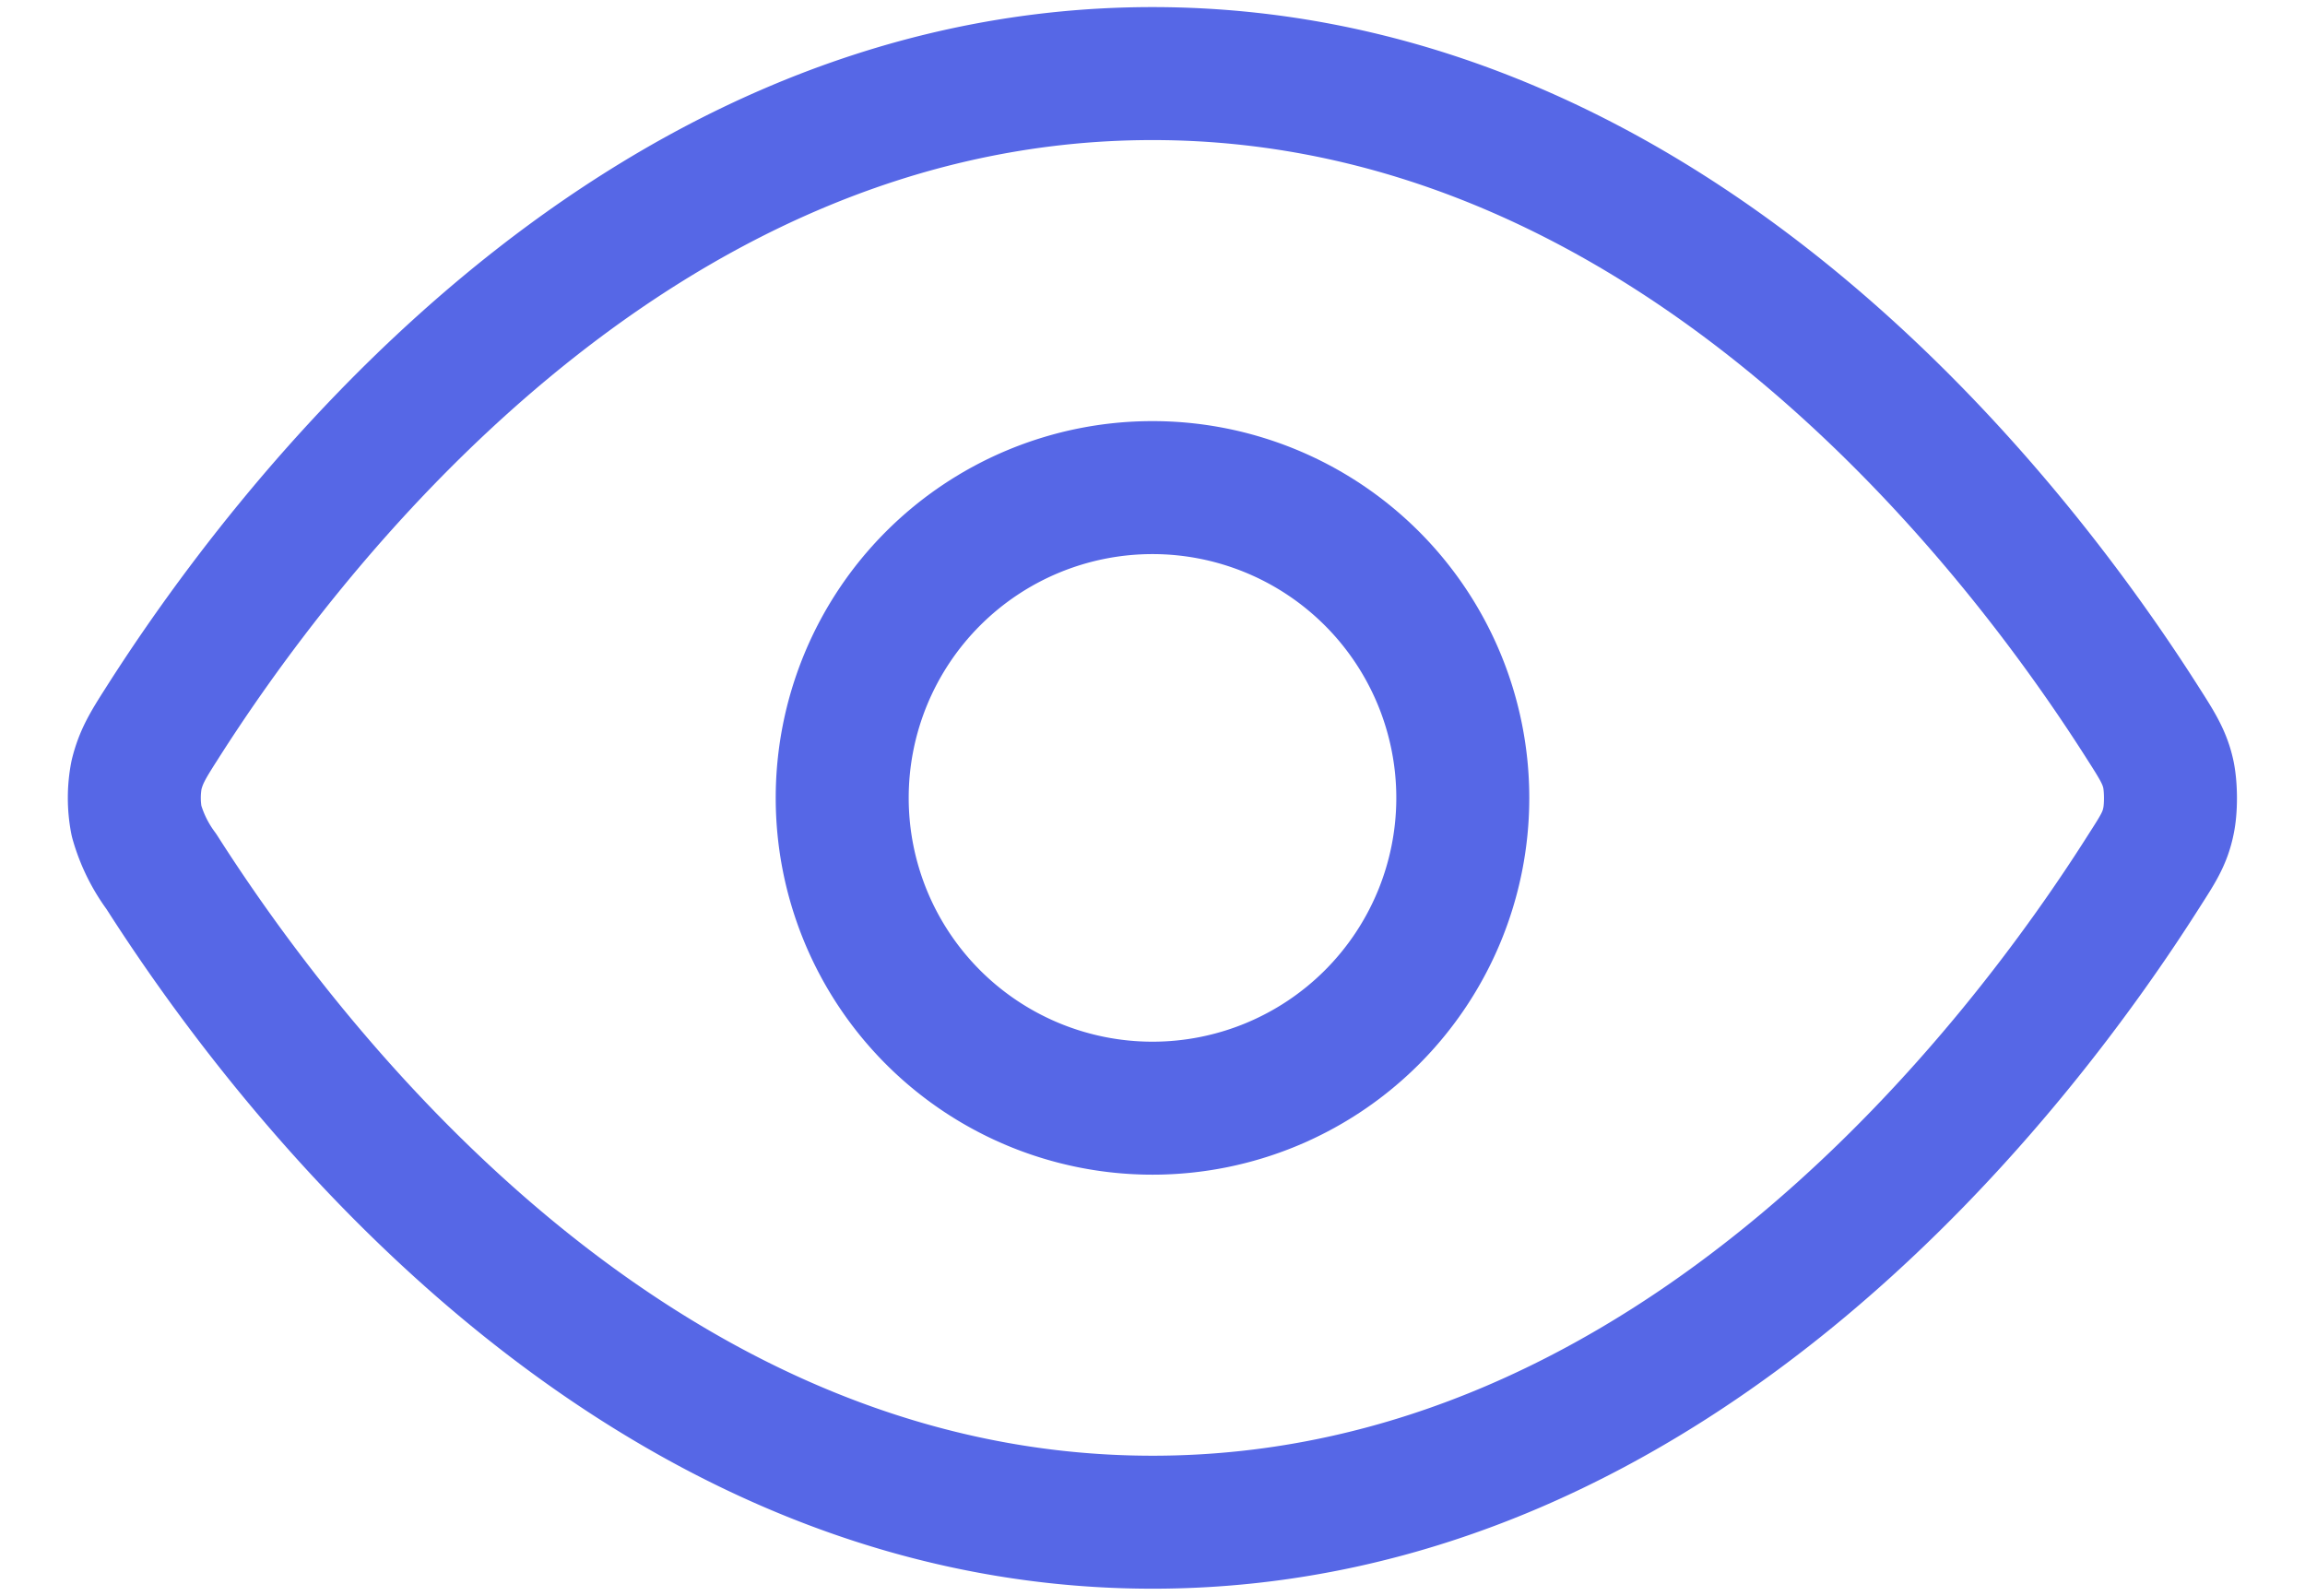
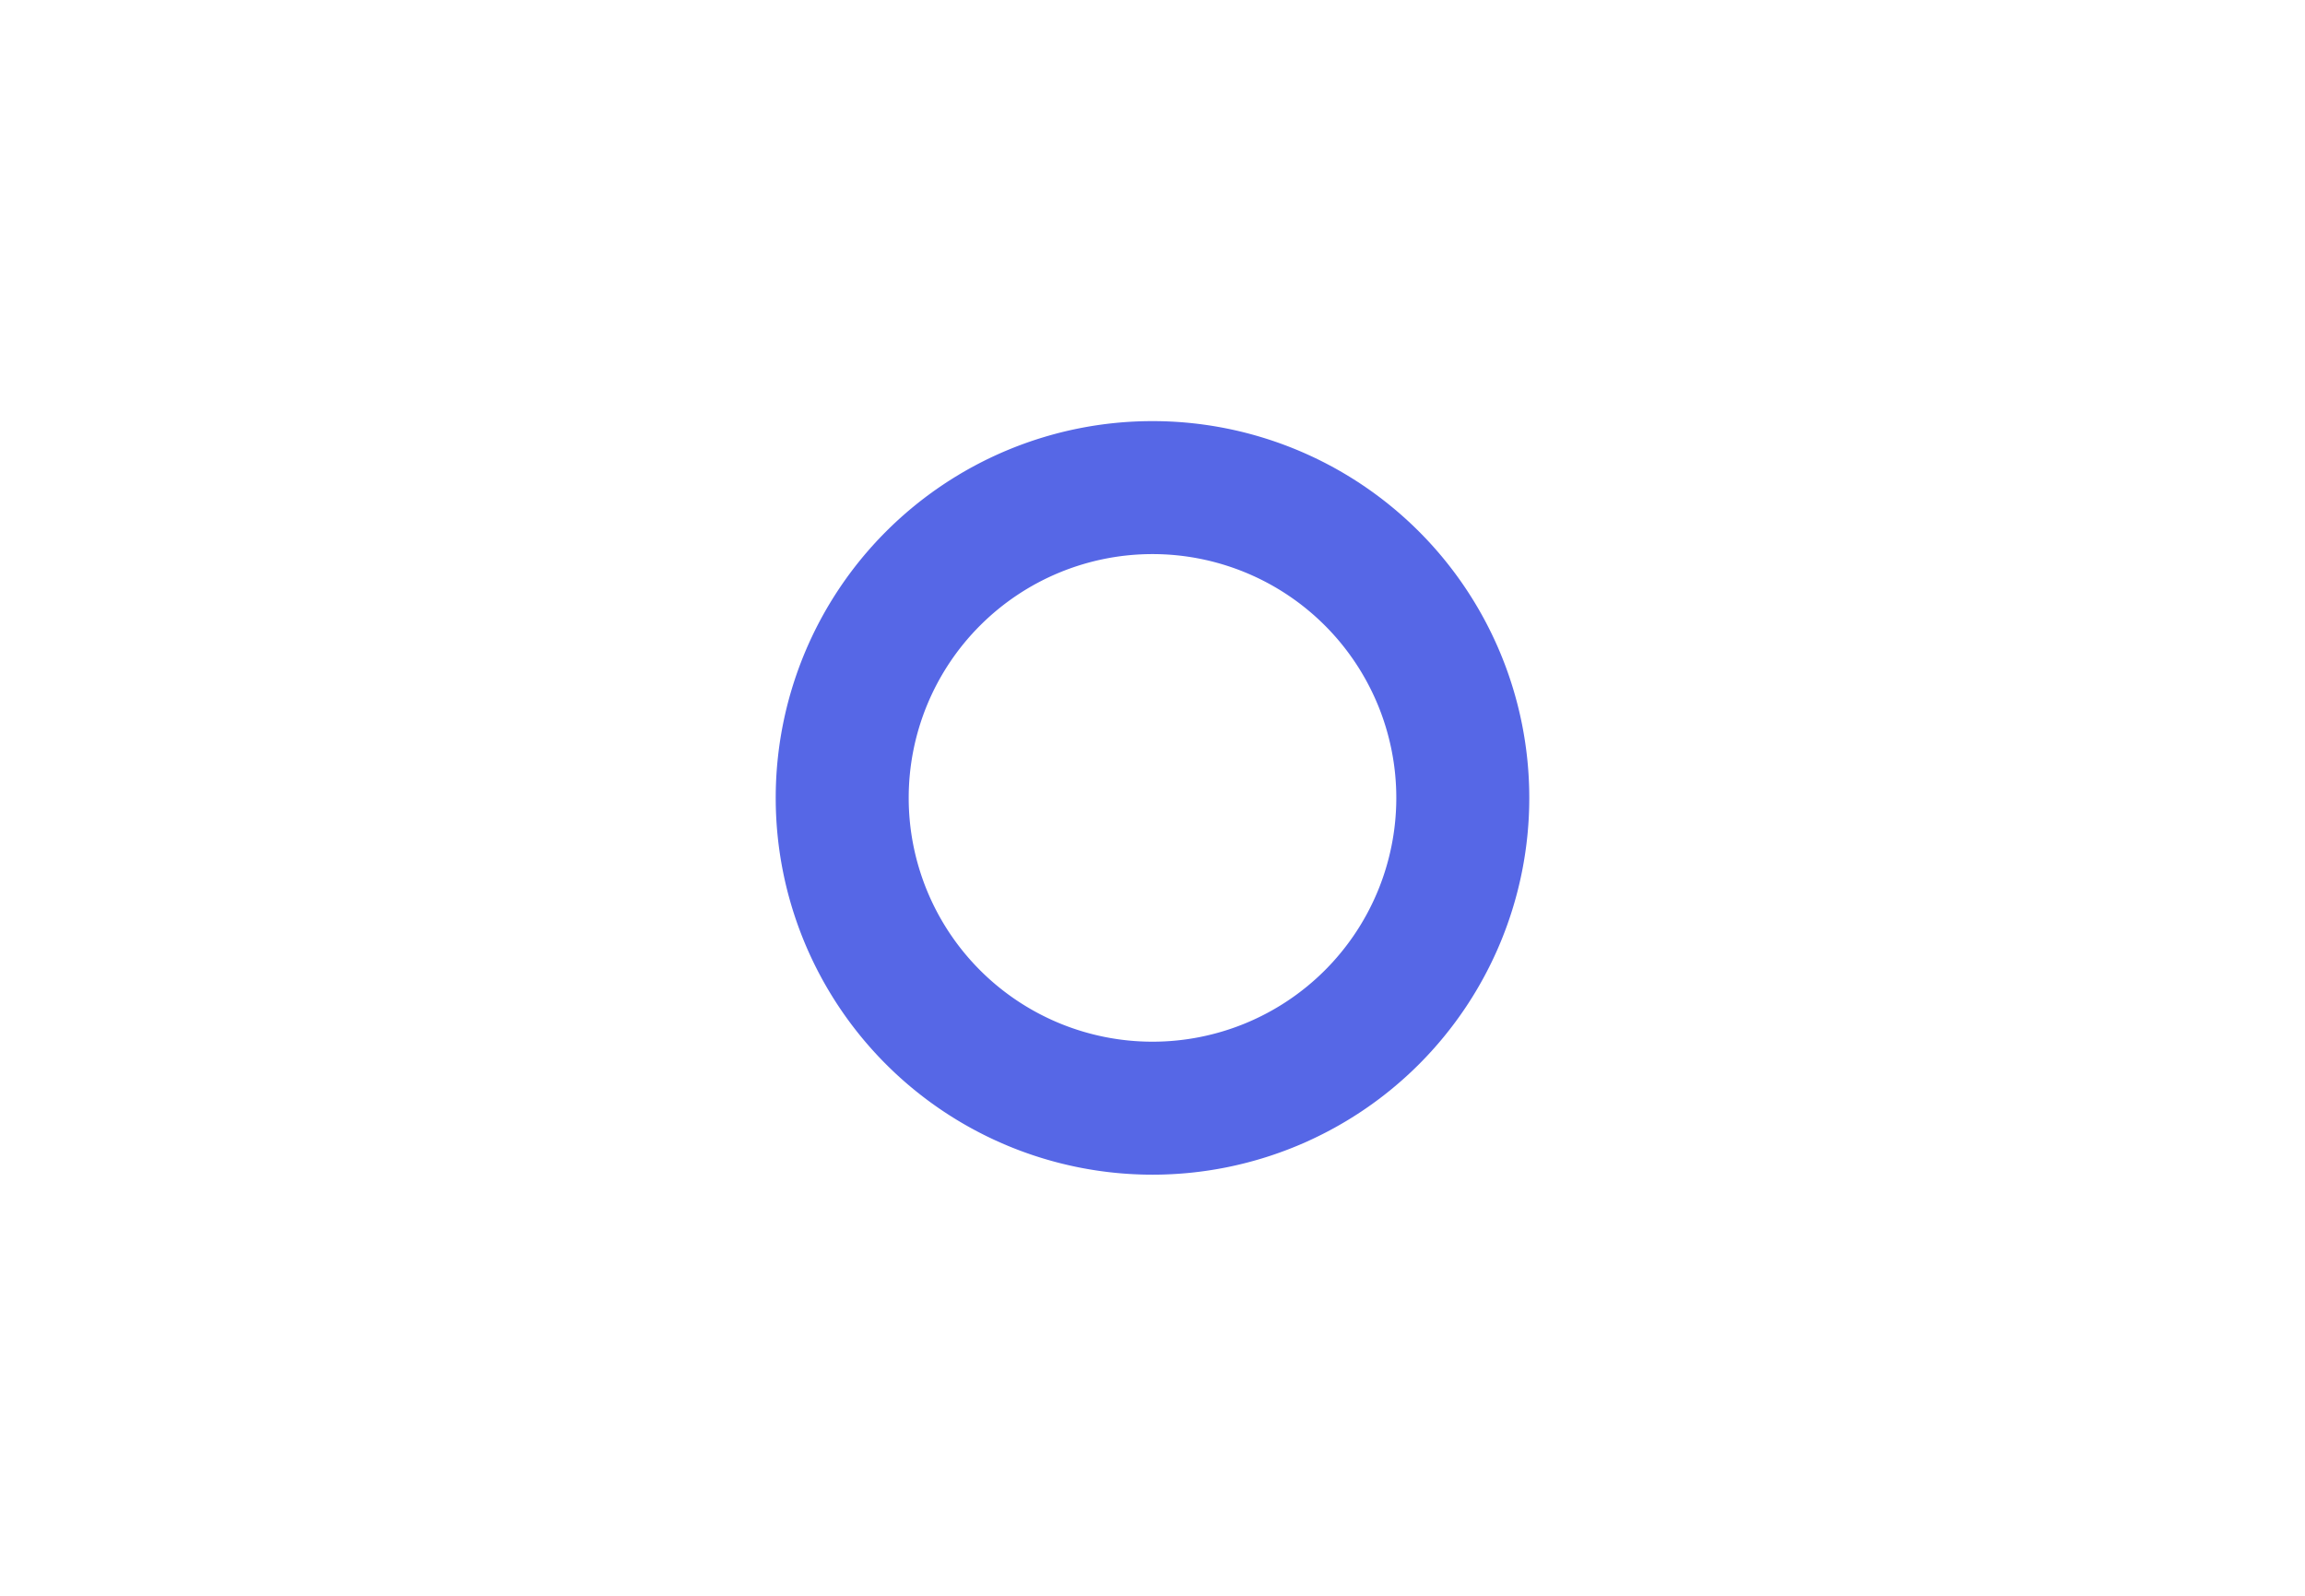
<svg xmlns="http://www.w3.org/2000/svg" width="26" height="18" fill="none" viewBox="0 0 26 18">
-   <path stroke="#5667E6" stroke-linecap="round" stroke-linejoin="round" stroke-width="1.5" d="M1.82 9.83a1.75 1.75 0 0 1-.28-.57 1.37 1.37 0 0 1 0-.52c.05-.2.12-.32.28-.57C3.14 6.09 7.04.83 13 .83s9.86 5.26 11.18 7.34c.16.25.24.38.28.57.03.15.03.38 0 .52-.04.2-.12.32-.28.57-1.32 2.08-5.22 7.34-11.18 7.34S3.14 11.9 1.82 9.83Z" />
  <path stroke="#5667E6" stroke-linecap="round" stroke-linejoin="round" stroke-width="1.5" d="M13 12.5a3.5 3.5 0 1 0 0-7 3.5 3.5 0 0 0 0 7Z" />
</svg>